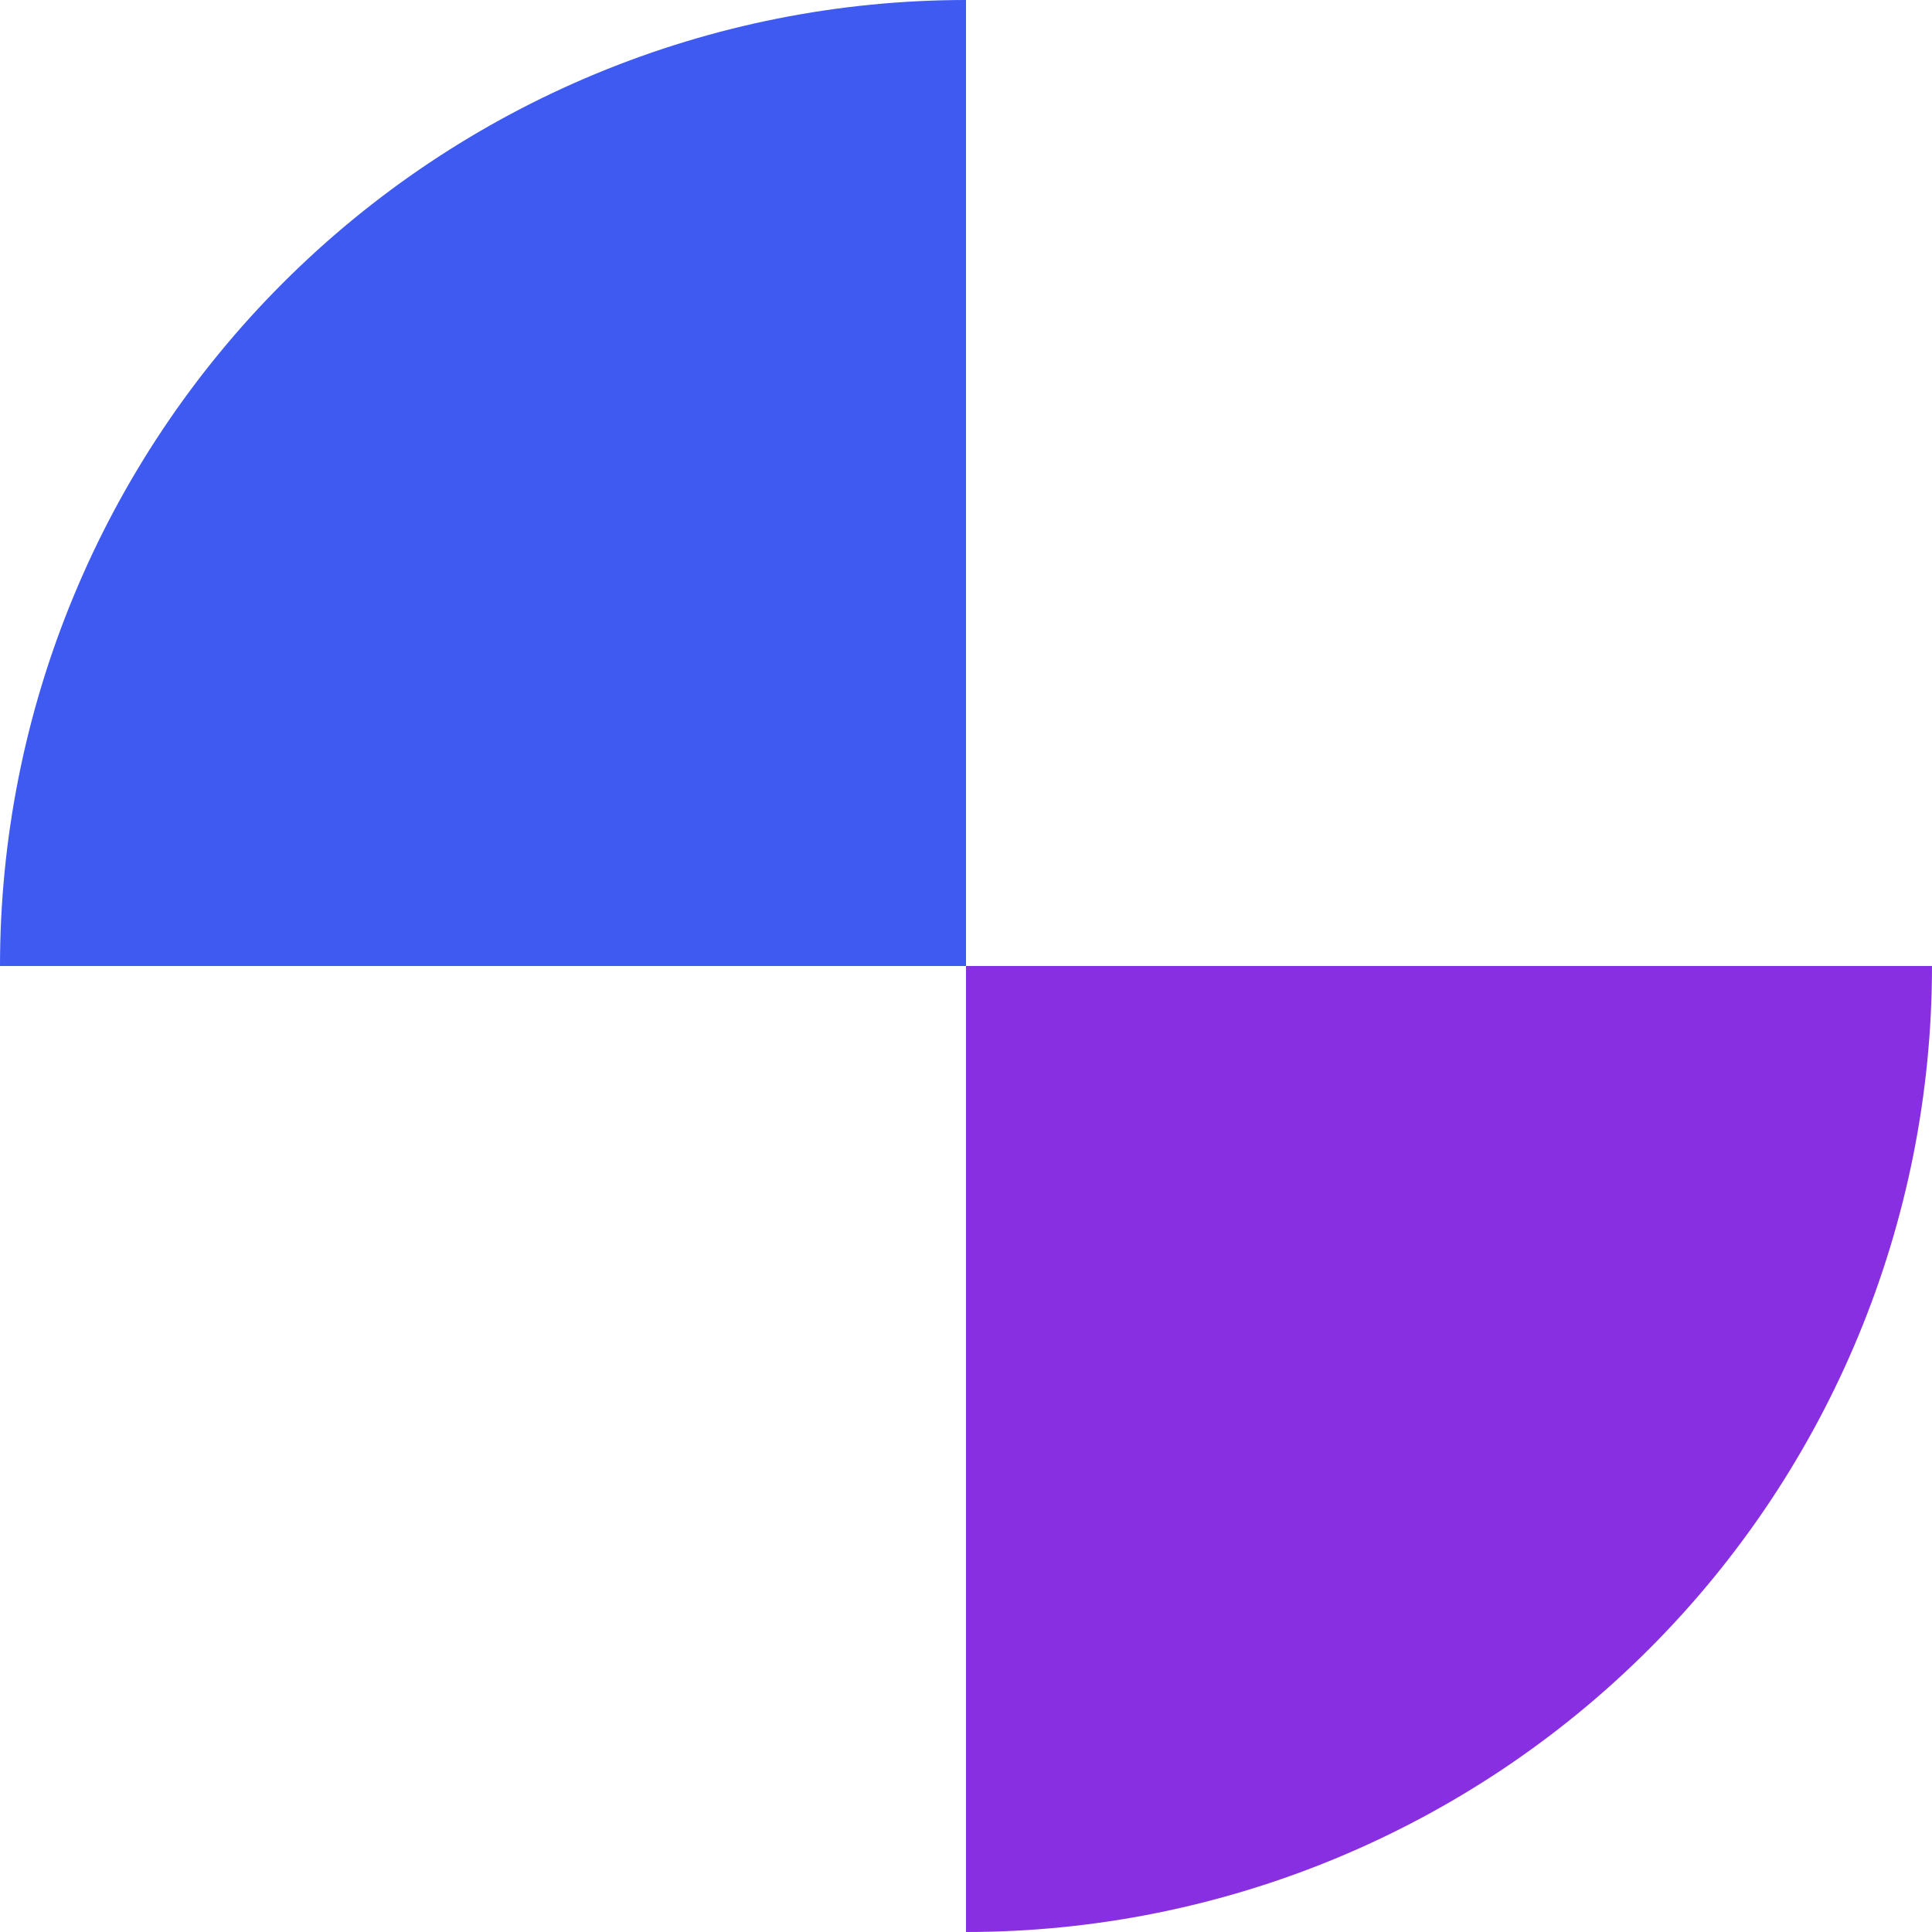
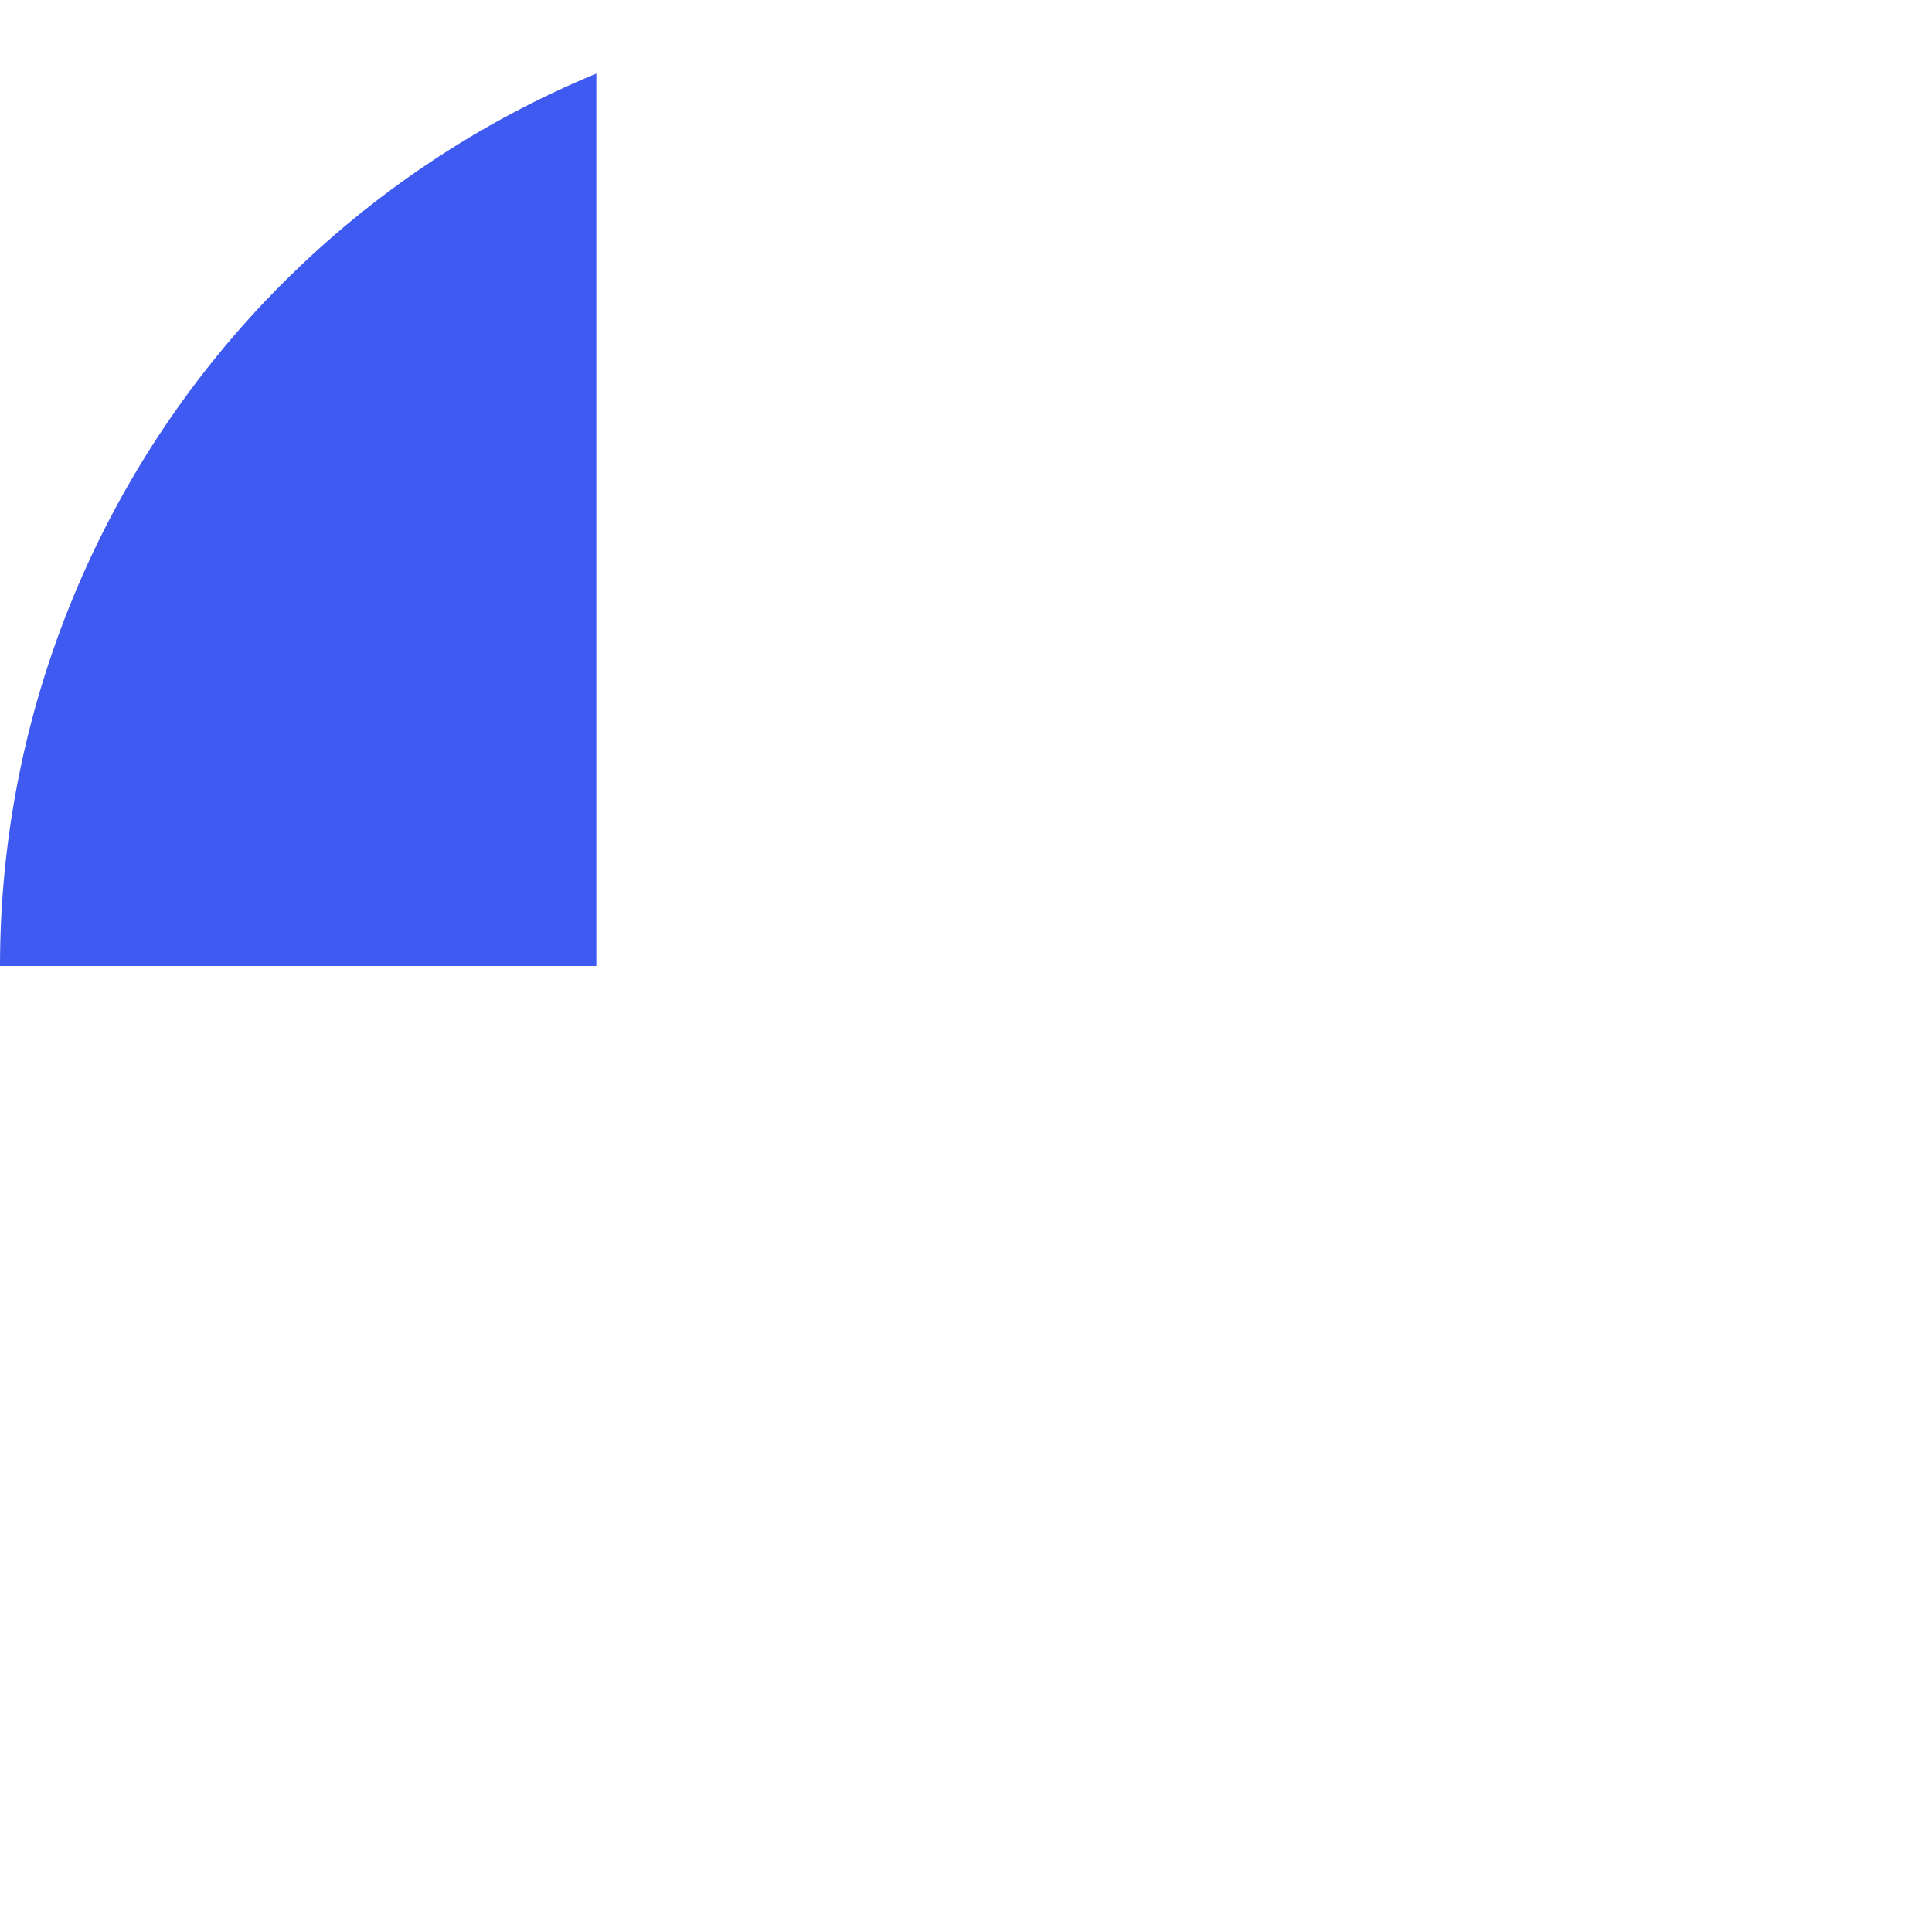
<svg xmlns="http://www.w3.org/2000/svg" width="60" height="60" viewBox="0 0 60 60" fill="none">
-   <path d="M60 30C60 37.956 56.839 45.587 51.213 51.213C45.587 56.839 37.956 60 30 60V30H60Z" fill="#8830E1" />
-   <path d="M0 30C0 26.06 0.776 22.159 2.284 18.52C3.791 14.88 6.001 11.572 8.787 8.787C11.573 6.001 14.88 3.791 18.52 2.284C22.159 0.776 26.06 0 30 0V30H0Z" fill="#3E5AF0" />
+   <path d="M0 30C0 26.06 0.776 22.159 2.284 18.52C3.791 14.88 6.001 11.572 8.787 8.787C11.573 6.001 14.88 3.791 18.52 2.284V30H0Z" fill="#3E5AF0" />
</svg>